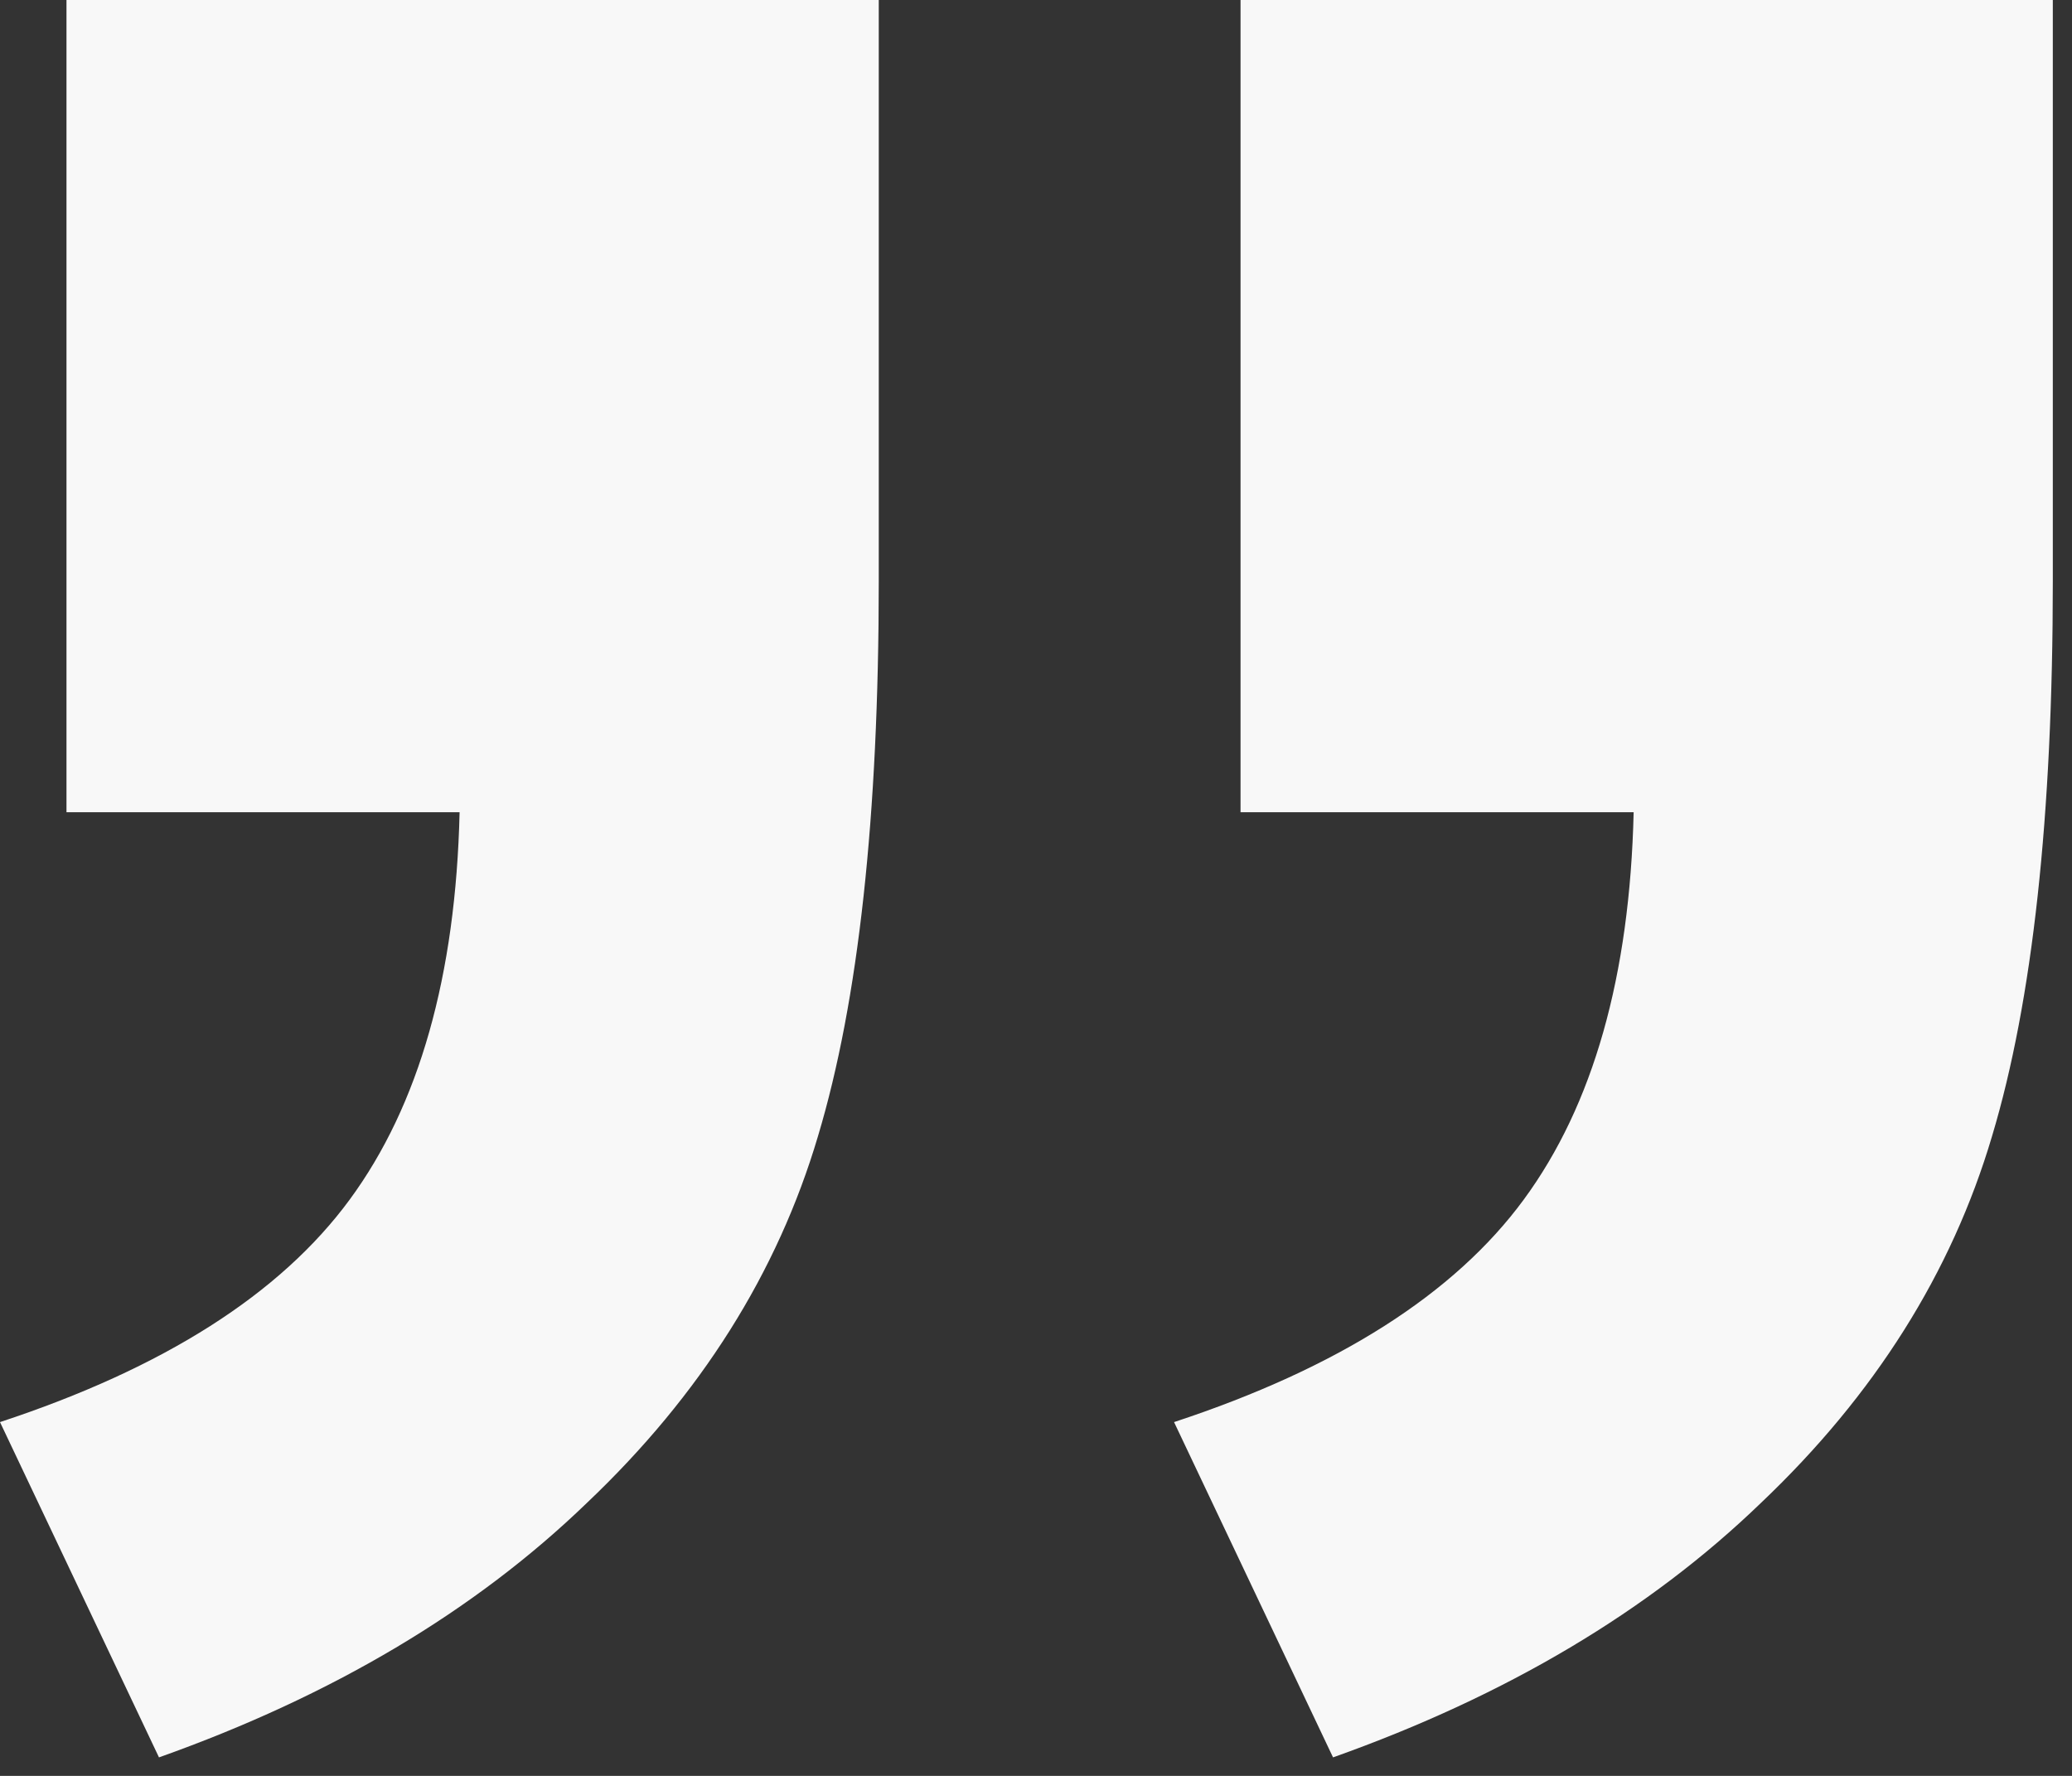
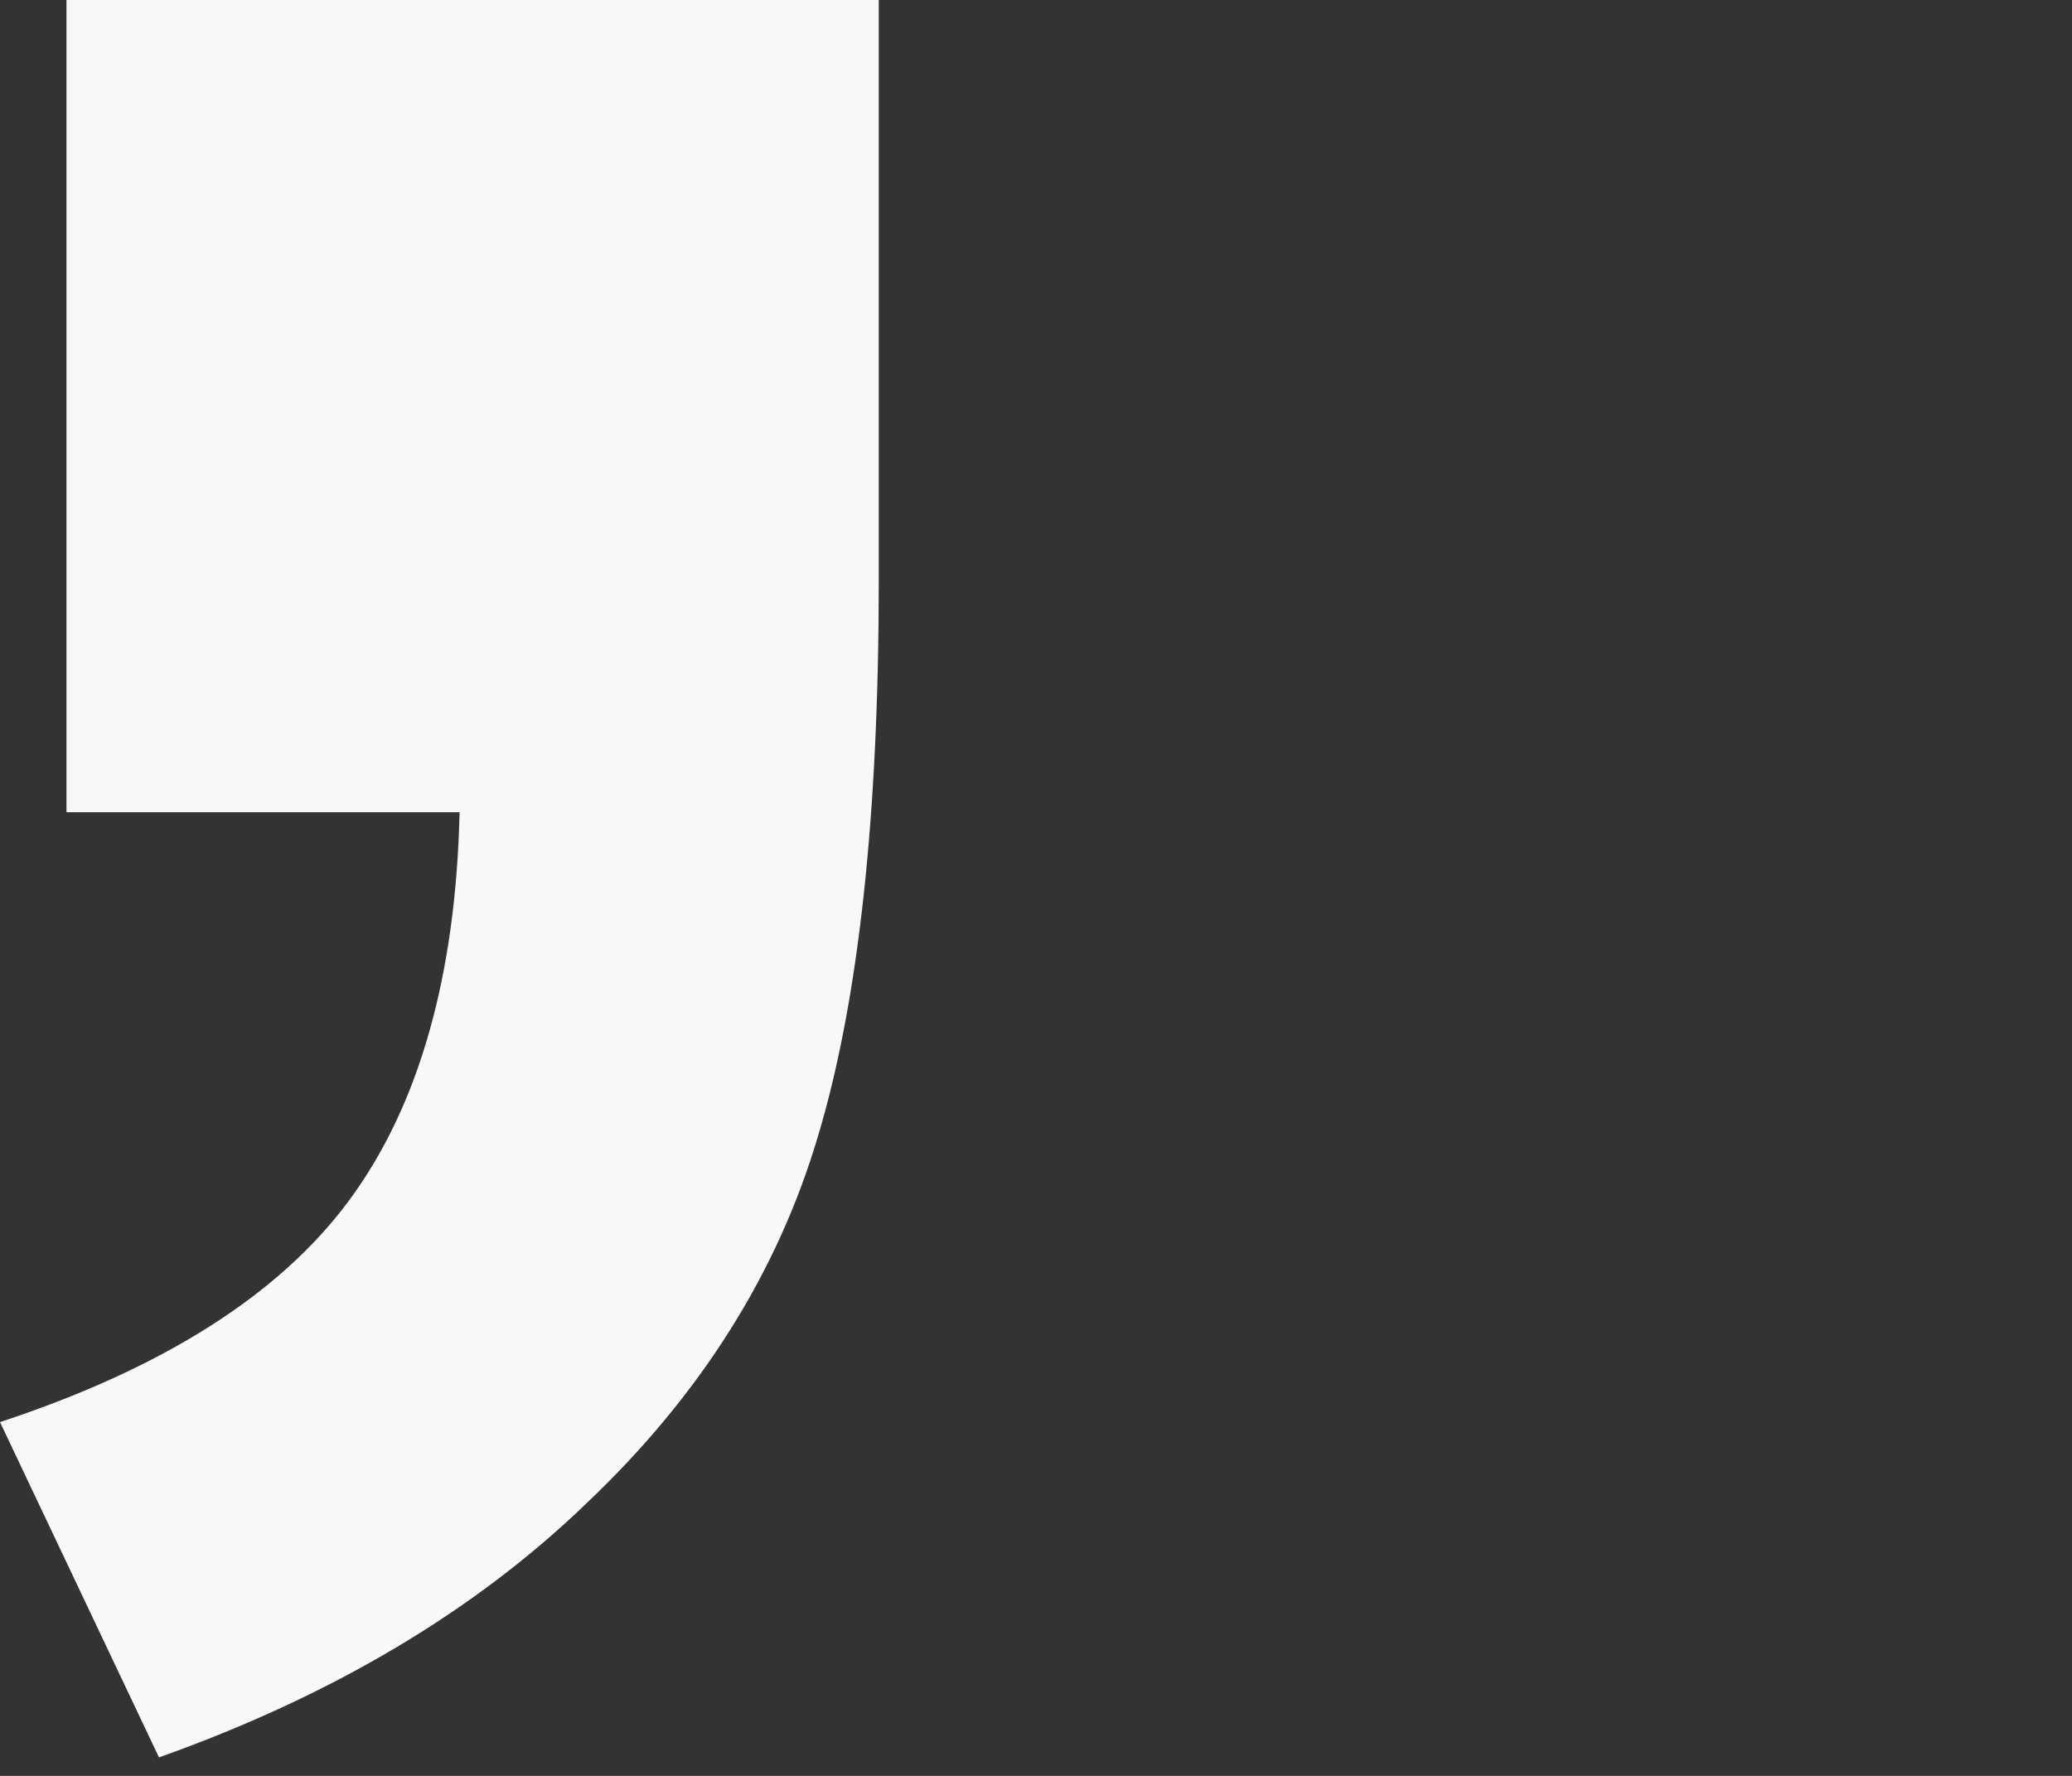
<svg xmlns="http://www.w3.org/2000/svg" width="70" height="60" viewBox="0 0 70 60" fill="none">
  <rect x="0" y="0" width="70" height="60" fill="#333333" stroke="none" />
  <path d="M2.246 0H29.688V19.629C29.688 27.572 29.004 33.822 27.637 38.379C26.27 43.001 23.665 47.135 19.824 50.781C16.048 54.427 11.23 57.292 5.371 59.375L0 48.047C5.534 46.224 9.473 43.717 11.816 40.527C14.16 37.337 15.397 32.975 15.527 27.441H2.246V0Z" fill="#F8F8F8" />
-   <path d="M41.91 0H69.352V19.629C69.352 27.572 68.668 33.822 67.301 38.379C65.934 43.001 63.329 47.135 59.488 50.781C55.712 54.427 50.895 57.292 45.035 59.375L39.664 48.047C45.198 46.224 49.137 43.717 51.48 40.527C53.824 37.337 55.061 32.975 55.191 27.441H41.91V0Z" fill="#F8F8F8" />
</svg>